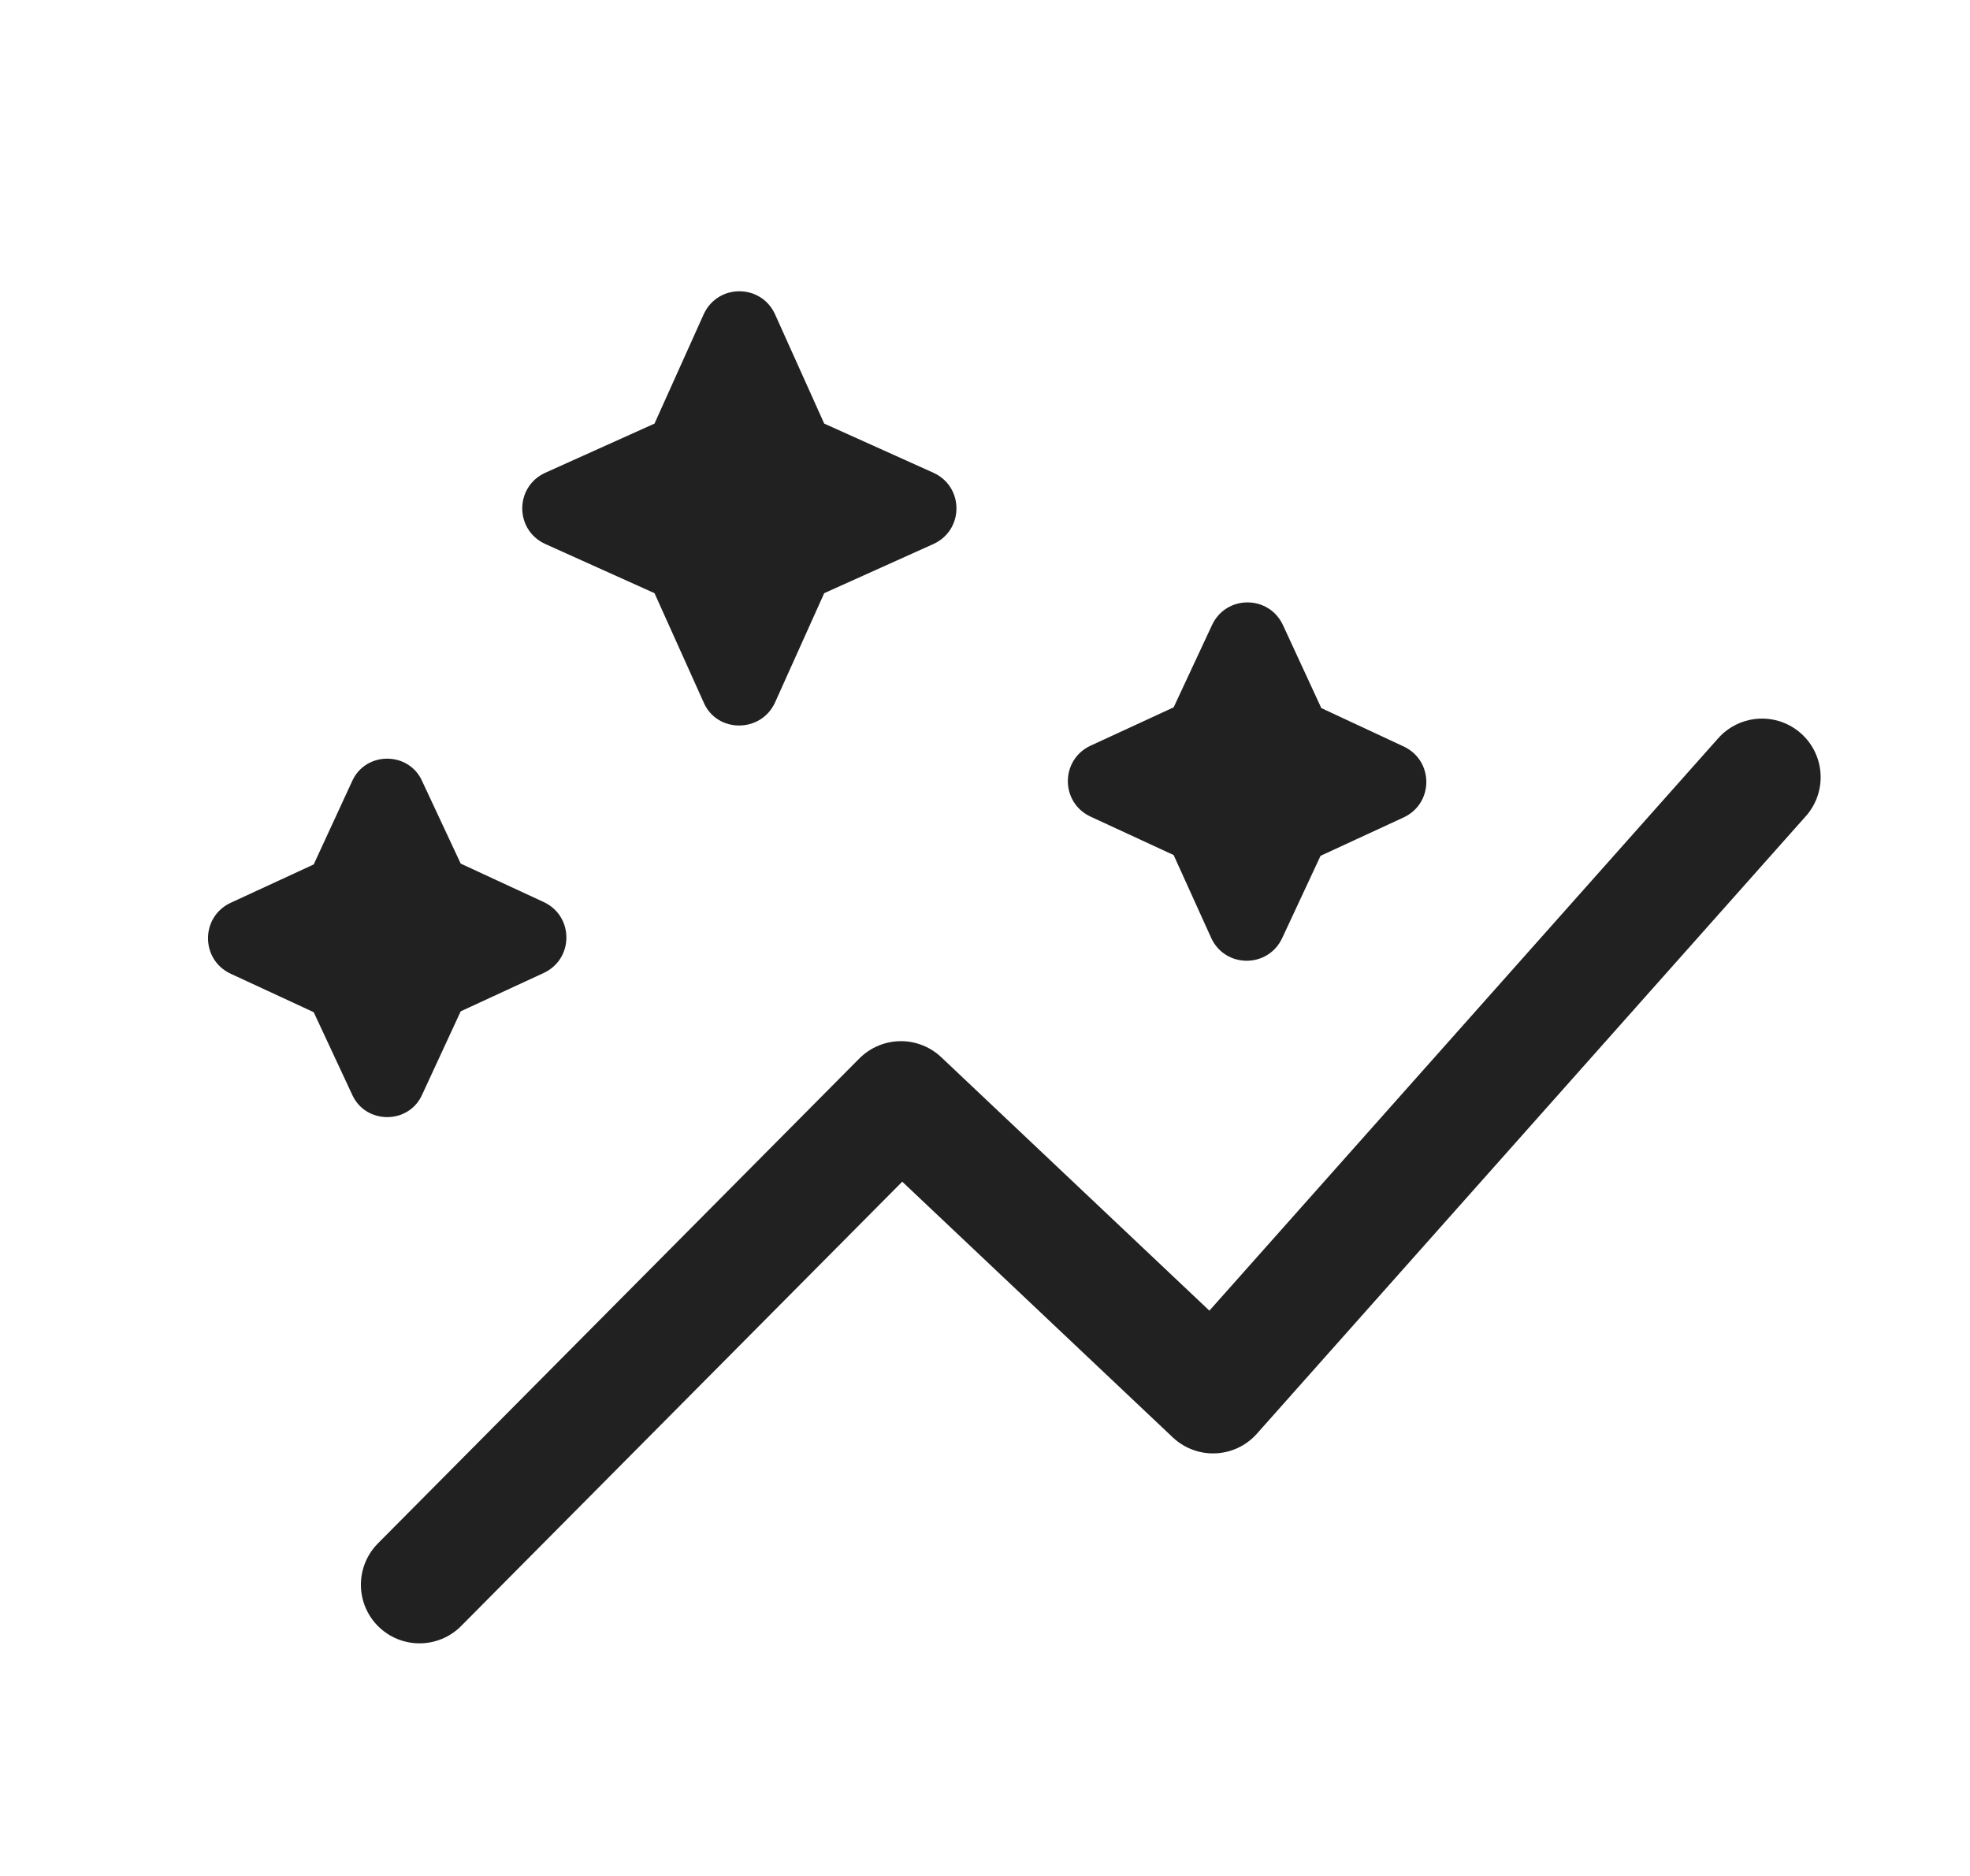
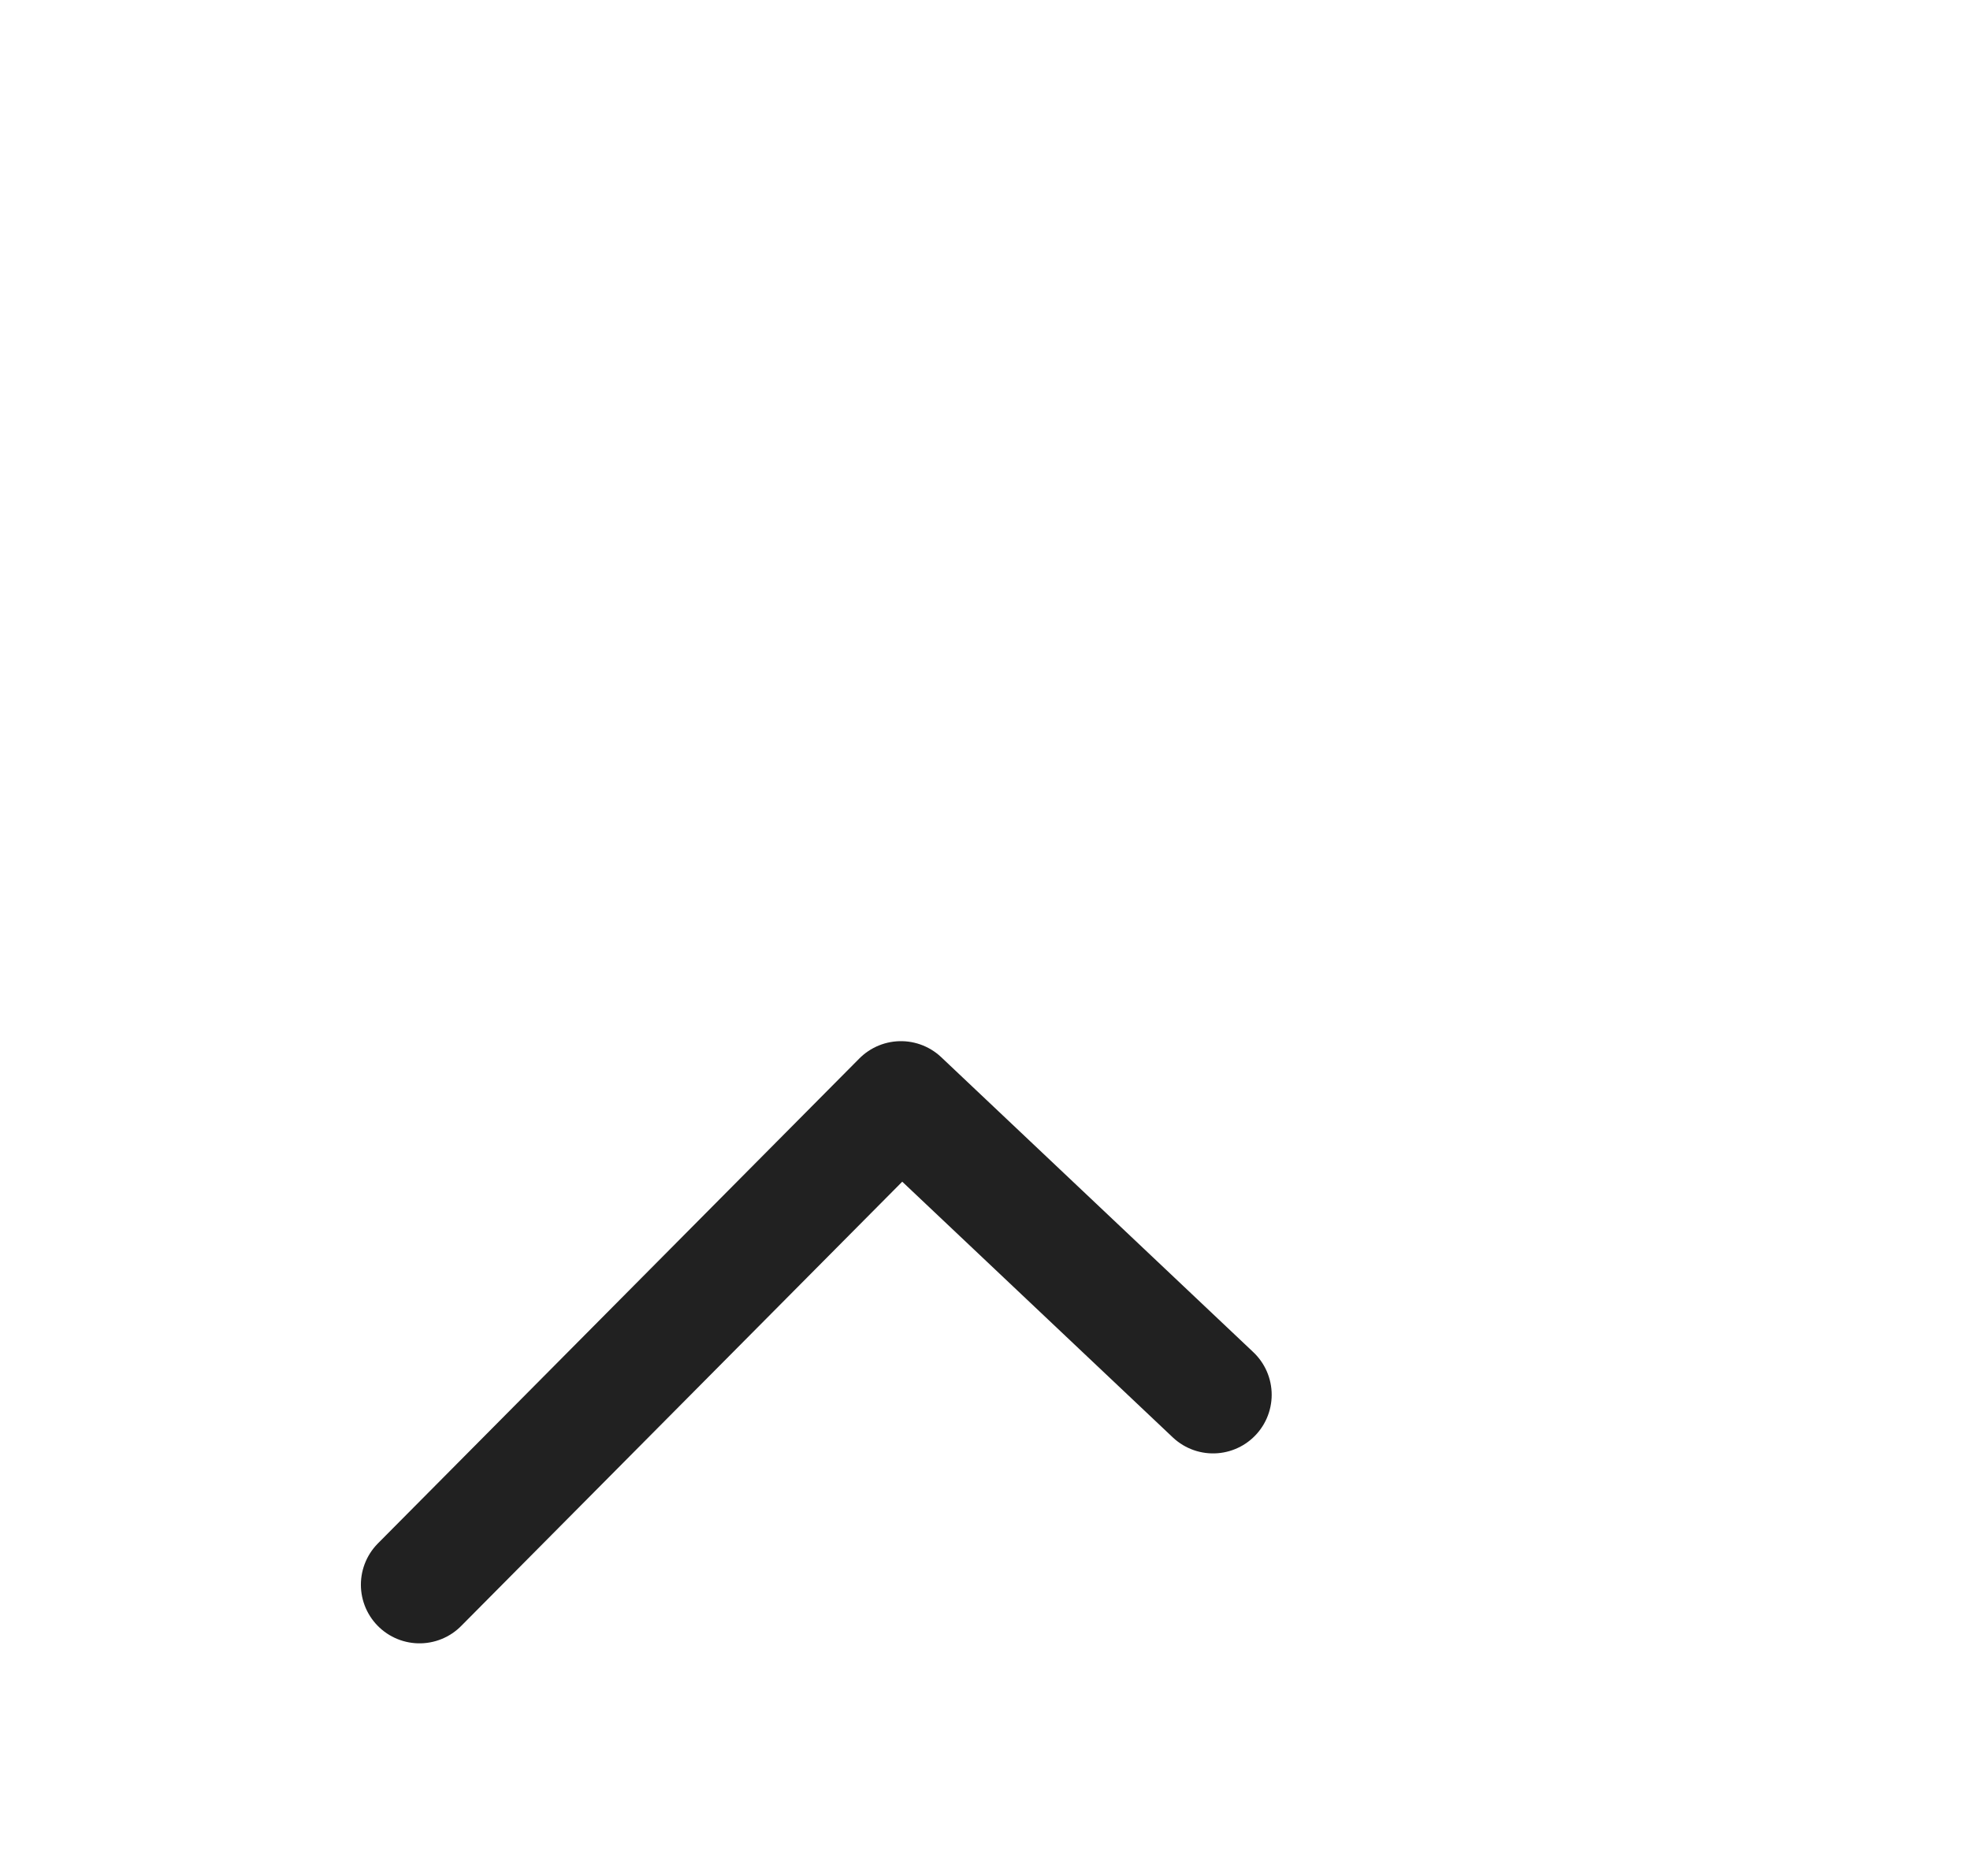
<svg xmlns="http://www.w3.org/2000/svg" width="21" height="20" viewBox="0 0 21 20" fill="none">
-   <path d="M12.511 9.116L11.627 8.707C11.302 8.557 11.302 8.099 11.627 7.949L12.511 7.541L12.919 6.666C13.069 6.341 13.527 6.341 13.677 6.666L14.085 7.549L14.96 7.957C15.286 8.107 15.286 8.566 14.96 8.716L14.077 9.124L13.669 9.999C13.519 10.324 13.06 10.324 12.911 9.999L12.511 9.116ZM4.502 11.666L4.911 10.782L5.794 10.374C6.119 10.224 6.119 9.766 5.794 9.616L4.911 9.207L4.502 8.332C4.361 8.007 3.894 8.007 3.752 8.332L3.344 9.216L2.461 9.624C2.136 9.774 2.136 10.232 2.461 10.382L3.344 10.791L3.752 11.666C3.894 11.991 4.361 11.991 4.502 11.666ZM8.261 7.491L8.786 6.324L9.952 5.799C10.277 5.649 10.277 5.191 9.952 5.041L8.786 4.516L8.261 3.349C8.111 3.024 7.652 3.024 7.502 3.349L6.977 4.516L5.811 5.041C5.486 5.191 5.486 5.649 5.811 5.799L6.977 6.324L7.502 7.491C7.644 7.816 8.111 7.816 8.261 7.491Z" fill="#212121" />
-   <path d="M4.472 16.895L9.604 11.725L12.931 14.87L18.783 8.286" stroke="#212121" stroke-width="1.25" stroke-linecap="round" stroke-linejoin="round" />
+   <path d="M4.472 16.895L9.604 11.725L12.931 14.87" stroke="#212121" stroke-width="1.25" stroke-linecap="round" stroke-linejoin="round" />
</svg>